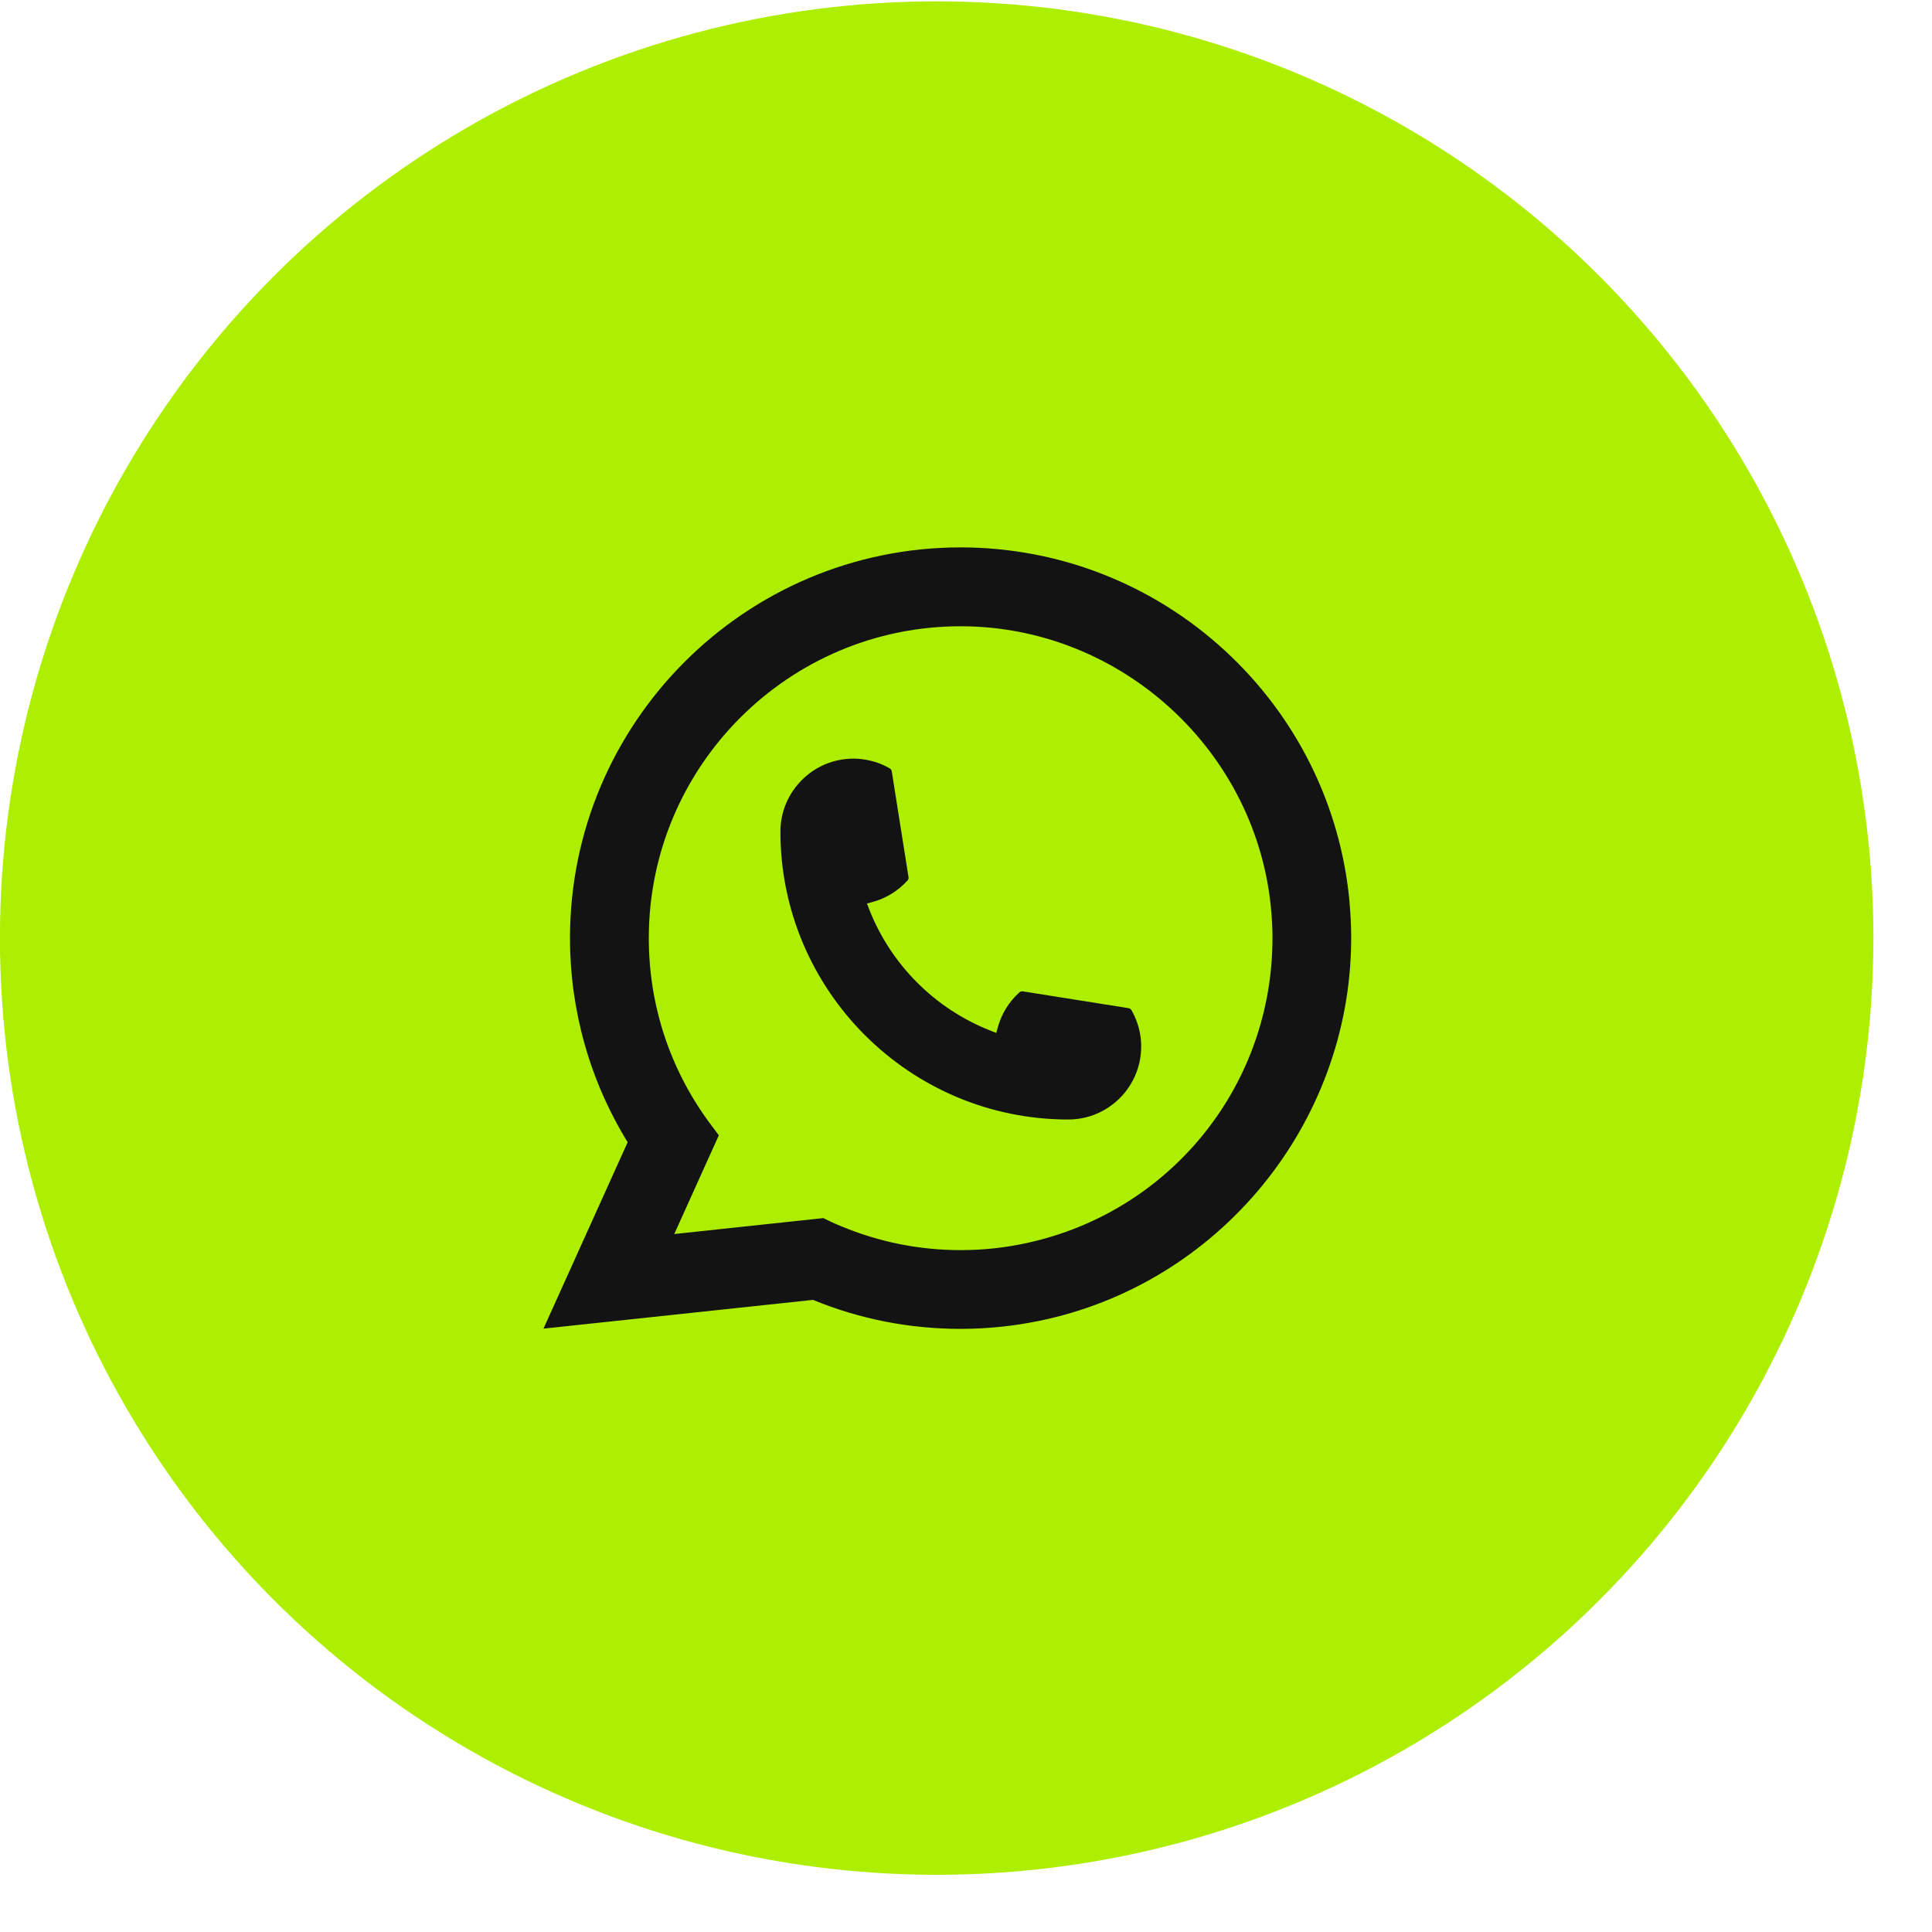
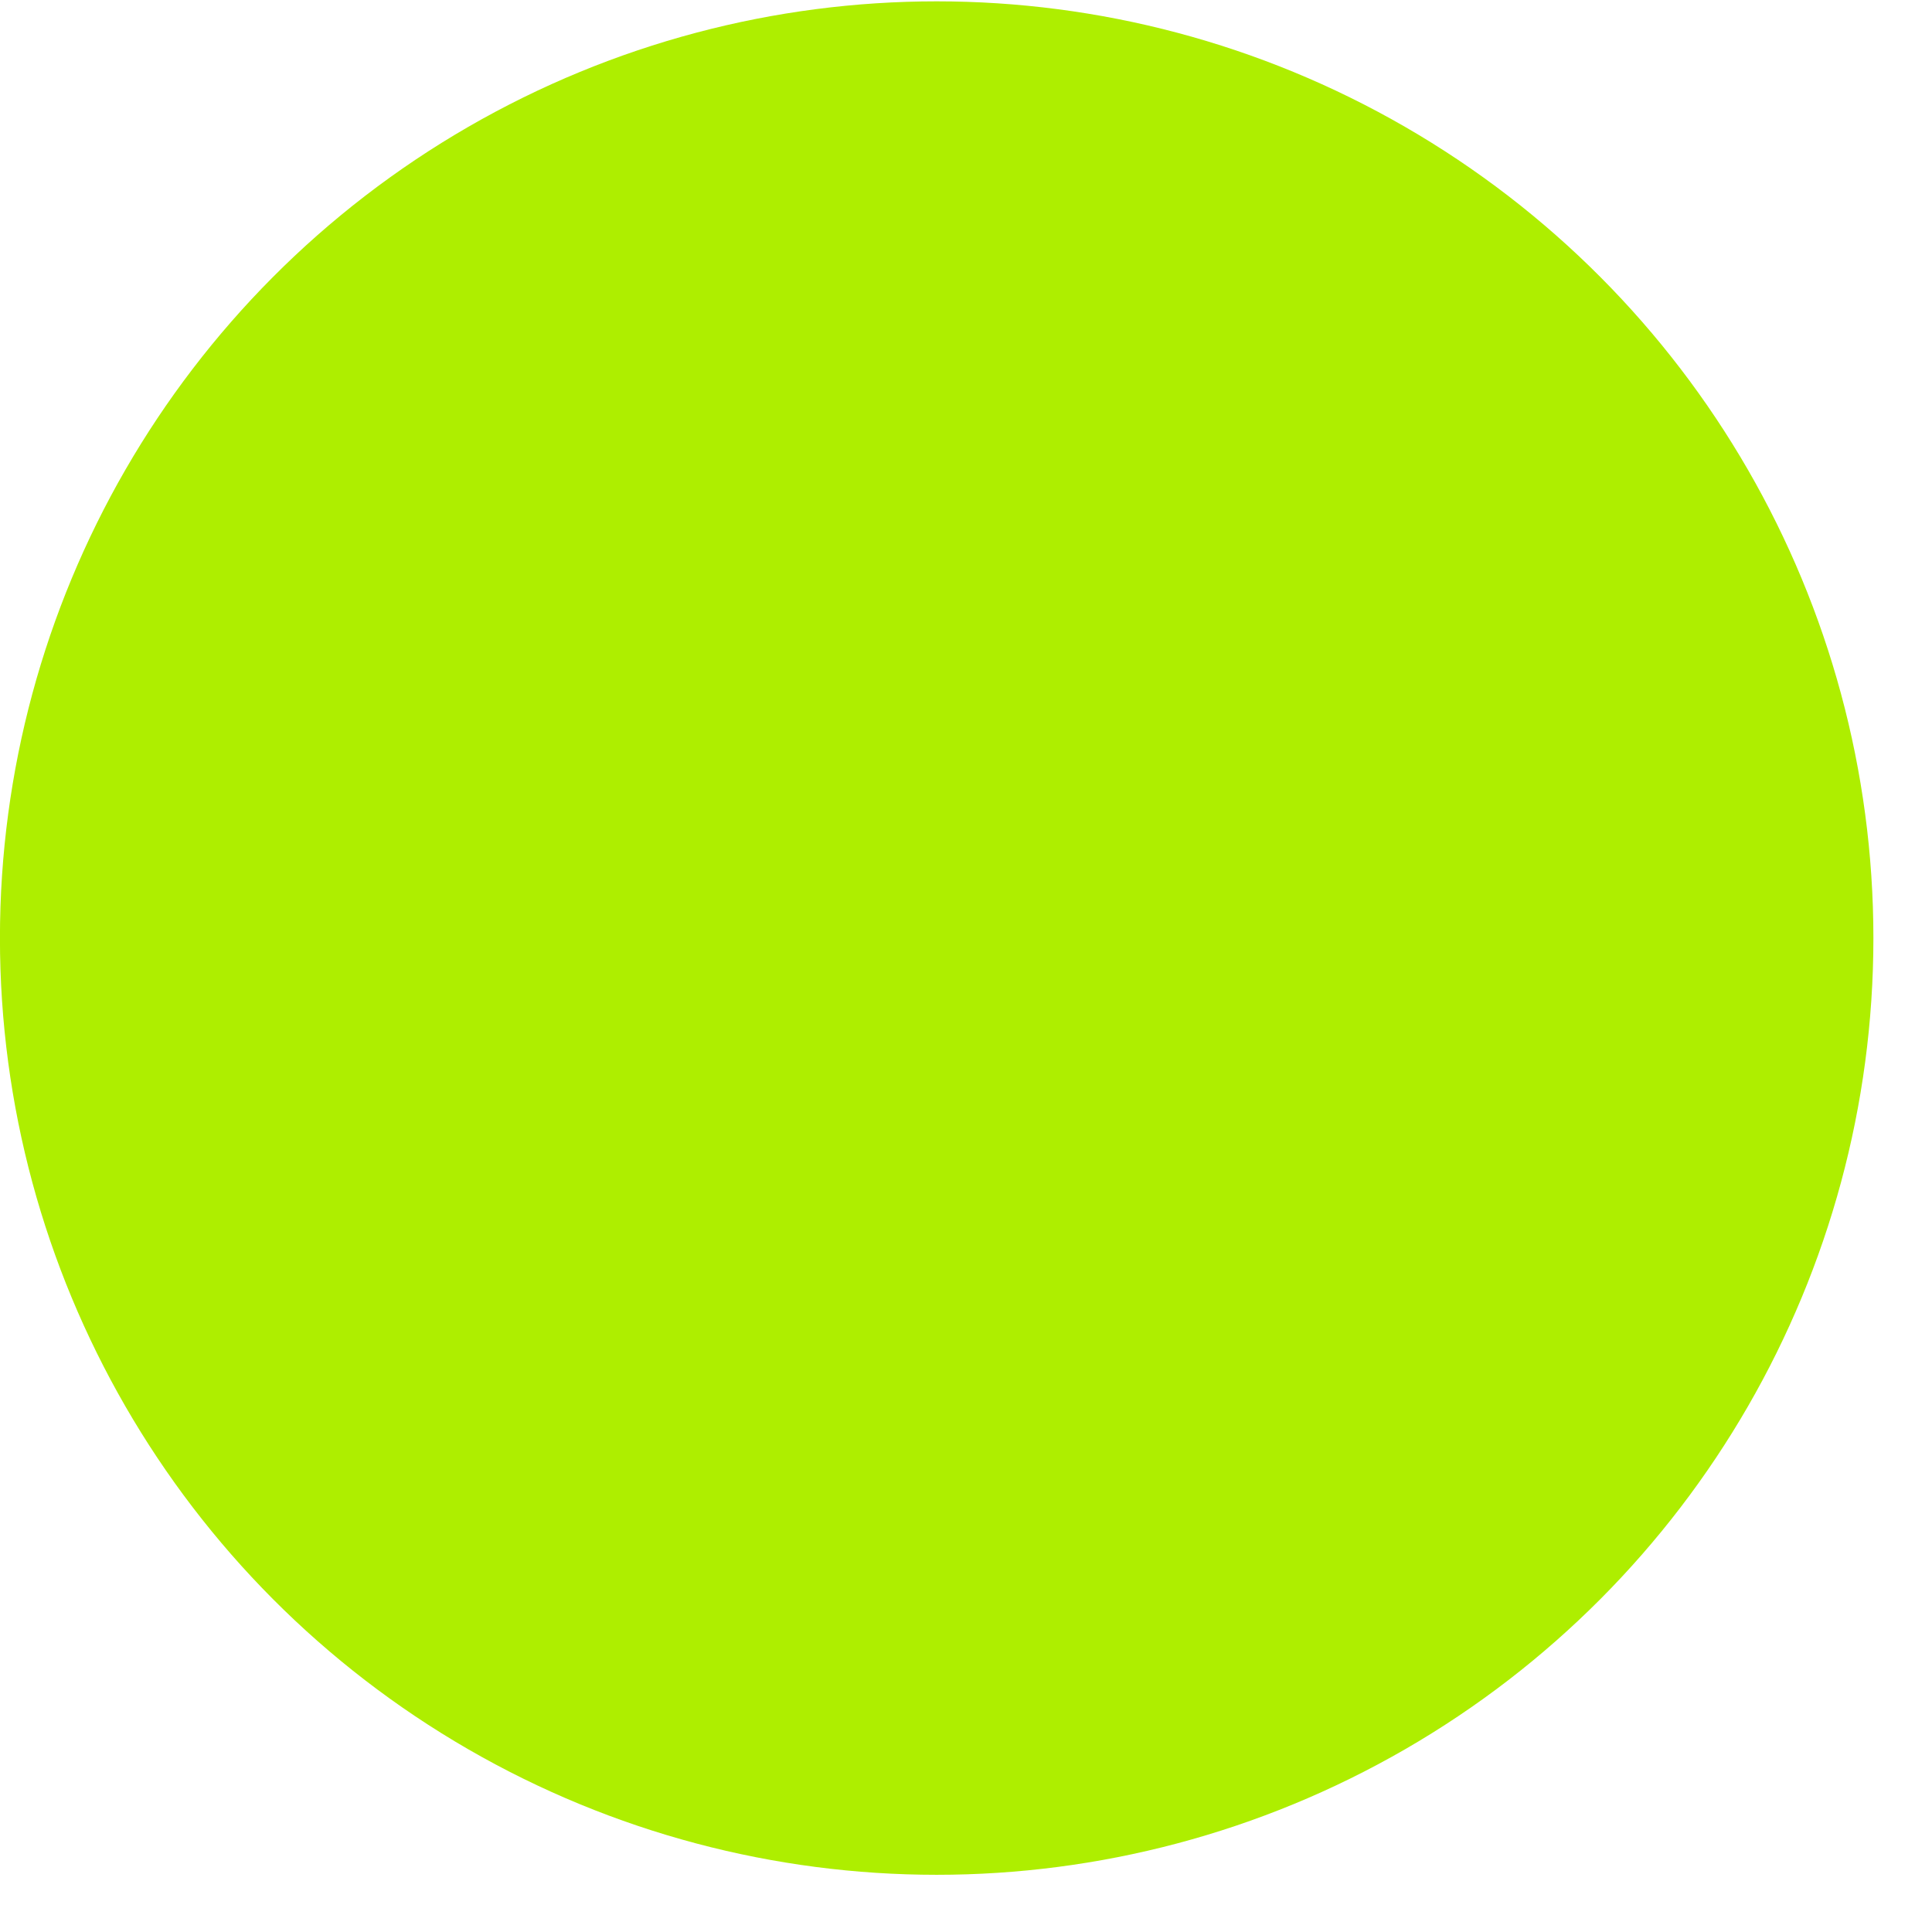
<svg xmlns="http://www.w3.org/2000/svg" width="33" height="33" viewBox="0 0 33 33" fill="none">
  <ellipse cx="15.999" cy="16.023" rx="16" ry="16" fill="#AEEE00" />
-   <path d="M18.247 19.122C15.536 19.122 13.331 16.916 13.33 14.204C13.331 13.517 13.89 12.958 14.576 12.958C14.646 12.958 14.716 12.964 14.783 12.976C14.93 13 15.069 13.05 15.198 13.125C15.216 13.136 15.229 13.154 15.232 13.175L15.518 14.981C15.522 15.002 15.515 15.023 15.501 15.039C15.343 15.214 15.141 15.34 14.916 15.403L14.808 15.433L14.849 15.538C15.219 16.479 15.971 17.231 16.913 17.602L17.017 17.644L17.047 17.535C17.111 17.31 17.237 17.108 17.412 16.95C17.424 16.939 17.442 16.933 17.459 16.933C17.462 16.933 17.466 16.933 17.47 16.933L19.276 17.22C19.297 17.224 19.315 17.235 19.326 17.254C19.4 17.382 19.45 17.523 19.475 17.67C19.487 17.735 19.492 17.804 19.492 17.876C19.492 18.563 18.934 19.122 18.247 19.122Z" fill="#131313" />
-   <path d="M23.053 15.428C22.907 13.776 22.15 12.243 20.922 11.113C19.687 9.976 18.084 9.35 16.408 9.35C12.729 9.35 9.736 12.344 9.736 16.024C9.736 17.259 10.076 18.462 10.721 19.51L9.283 22.694L13.887 22.203C14.688 22.532 15.535 22.698 16.407 22.698C16.636 22.698 16.872 22.686 17.108 22.661C17.315 22.639 17.525 22.607 17.732 22.565C20.812 21.942 23.061 19.207 23.079 16.059V16.024C23.079 15.823 23.07 15.623 23.052 15.429L23.053 15.428ZM14.065 20.806L11.517 21.078L12.278 19.392L12.126 19.188C12.115 19.173 12.104 19.158 12.091 19.141C11.431 18.229 11.082 17.151 11.082 16.024C11.082 13.087 13.471 10.697 16.408 10.697C19.159 10.697 21.491 12.844 21.716 15.585C21.728 15.732 21.735 15.88 21.735 16.025C21.735 16.067 21.734 16.108 21.733 16.151C21.677 18.609 19.961 20.696 17.559 21.227C17.376 21.268 17.189 21.299 17.002 21.32C16.807 21.342 16.608 21.353 16.409 21.353C15.704 21.353 15.018 21.216 14.37 20.946C14.298 20.917 14.228 20.886 14.162 20.854L14.065 20.807L14.065 20.806Z" fill="#131313" />
</svg>